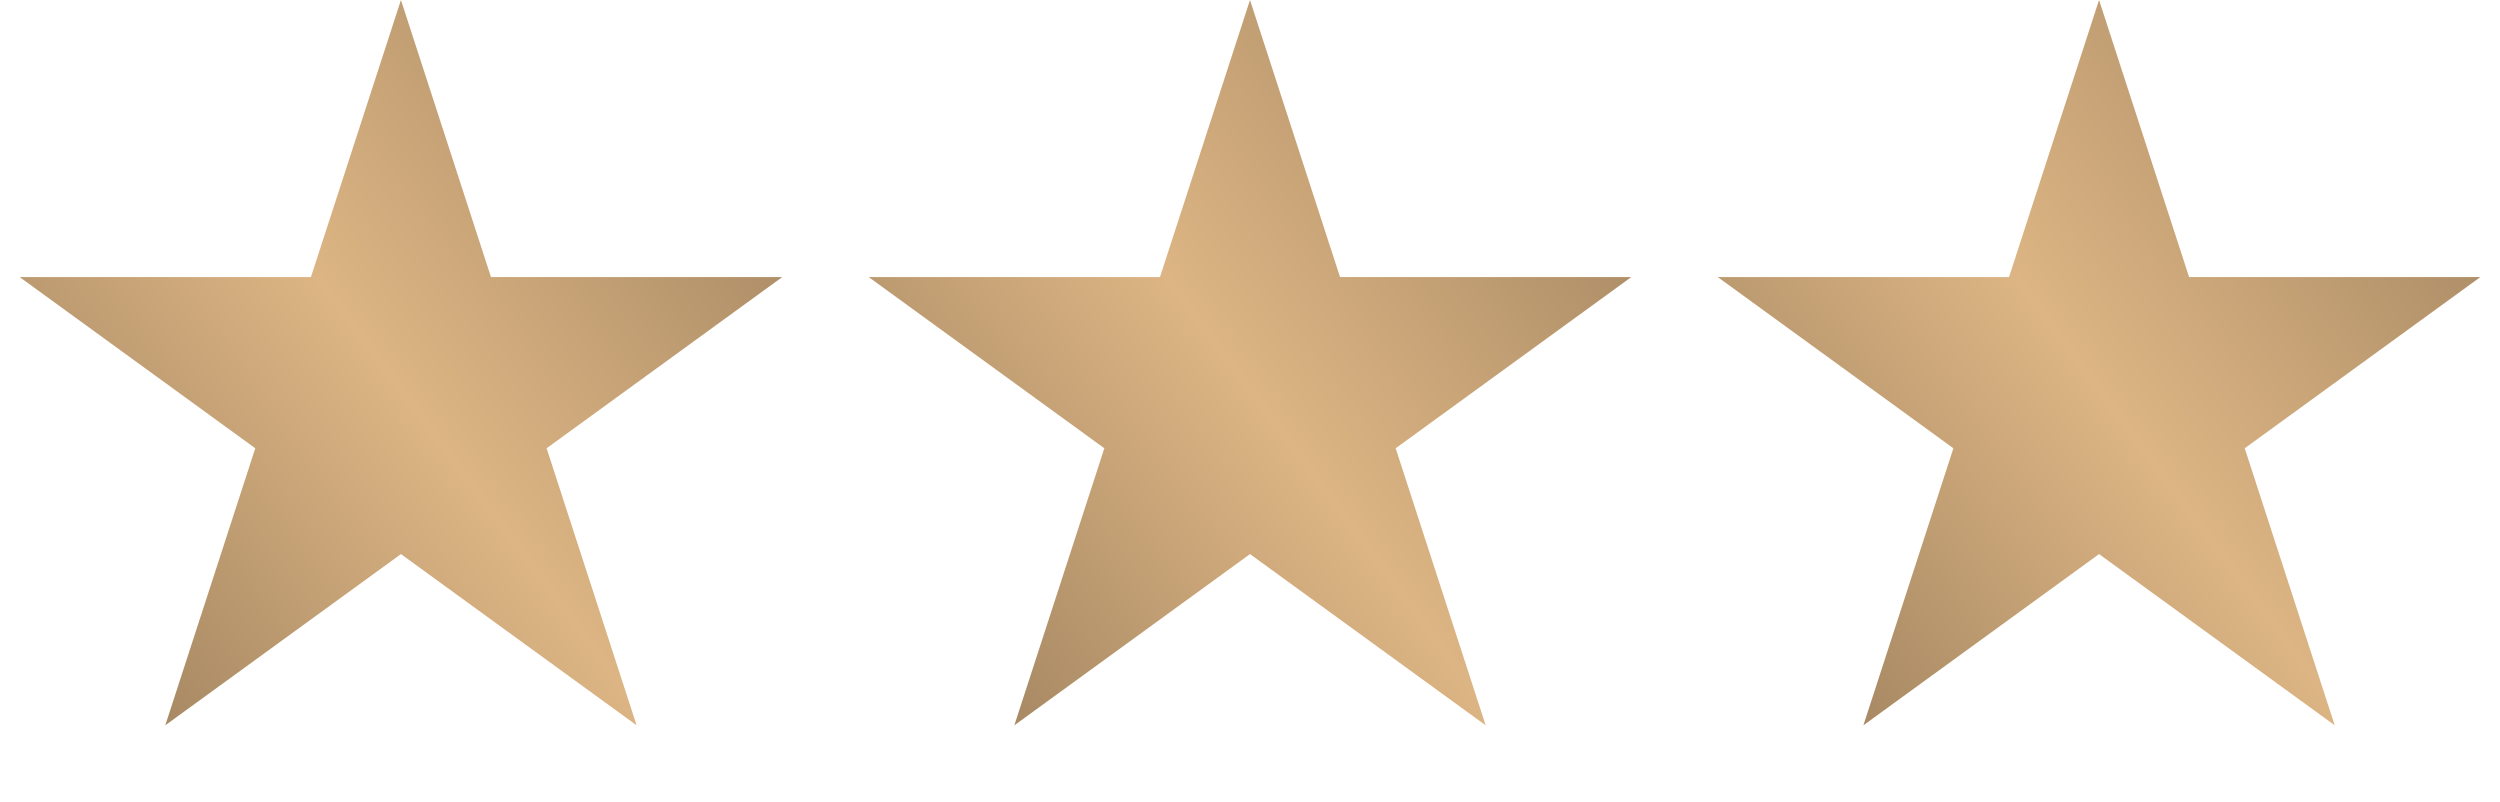
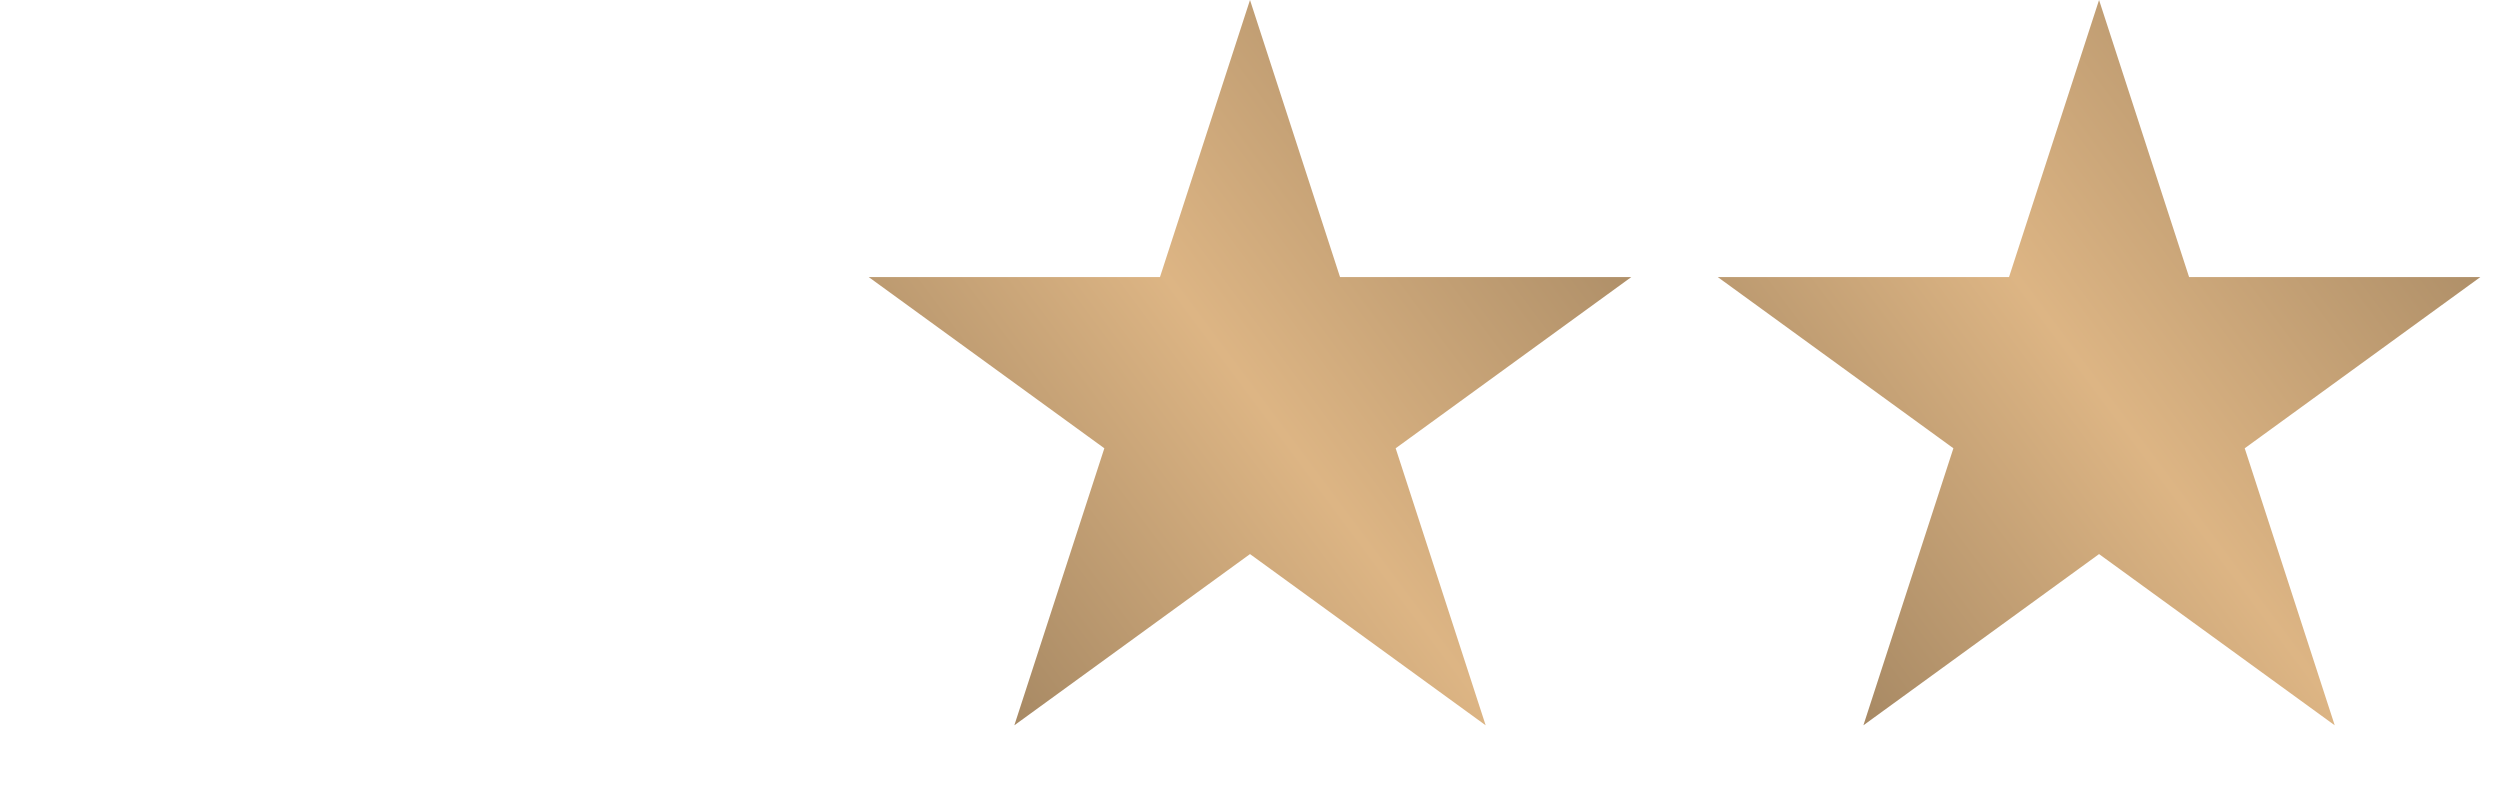
<svg xmlns="http://www.w3.org/2000/svg" width="106" height="34" viewBox="0 0 106 34" fill="none">
-   <path d="M17 0L20.817 11.747L33.168 11.747L23.176 19.007L26.992 30.753L17 23.493L7.008 30.753L10.824 19.007L0.832 11.747L13.183 11.747L17 0Z" fill="url(#paint0_linear_3070_506)" />
  <path d="M53 0L56.817 11.747L69.168 11.747L59.176 19.007L62.992 30.753L53 23.493L43.008 30.753L46.824 19.007L36.832 11.747L49.183 11.747L53 0Z" fill="url(#paint1_linear_3070_506)" />
  <path d="M89 0L92.817 11.747L105.168 11.747L95.176 19.007L98.992 30.753L89 23.493L79.008 30.753L82.824 19.007L72.832 11.747L85.183 11.747L89 0Z" fill="url(#paint2_linear_3070_506)" />
  <defs>
    <linearGradient id="paint0_linear_3070_506" x1="41" y1="3.5" x2="3.03984e-06" y2="34" gradientUnits="userSpaceOnUse">
      <stop stop-color="#8F7555" />
      <stop offset="0.529" stop-color="#DDB584" />
      <stop offset="1" stop-color="#8F7555" />
    </linearGradient>
    <linearGradient id="paint1_linear_3070_506" x1="77" y1="3.5" x2="36" y2="34" gradientUnits="userSpaceOnUse">
      <stop stop-color="#8F7555" />
      <stop offset="0.529" stop-color="#DDB584" />
      <stop offset="1" stop-color="#8F7555" />
    </linearGradient>
    <linearGradient id="paint2_linear_3070_506" x1="113" y1="3.5" x2="72" y2="34" gradientUnits="userSpaceOnUse">
      <stop stop-color="#8F7555" />
      <stop offset="0.529" stop-color="#DDB584" />
      <stop offset="1" stop-color="#8F7555" />
    </linearGradient>
  </defs>
</svg>